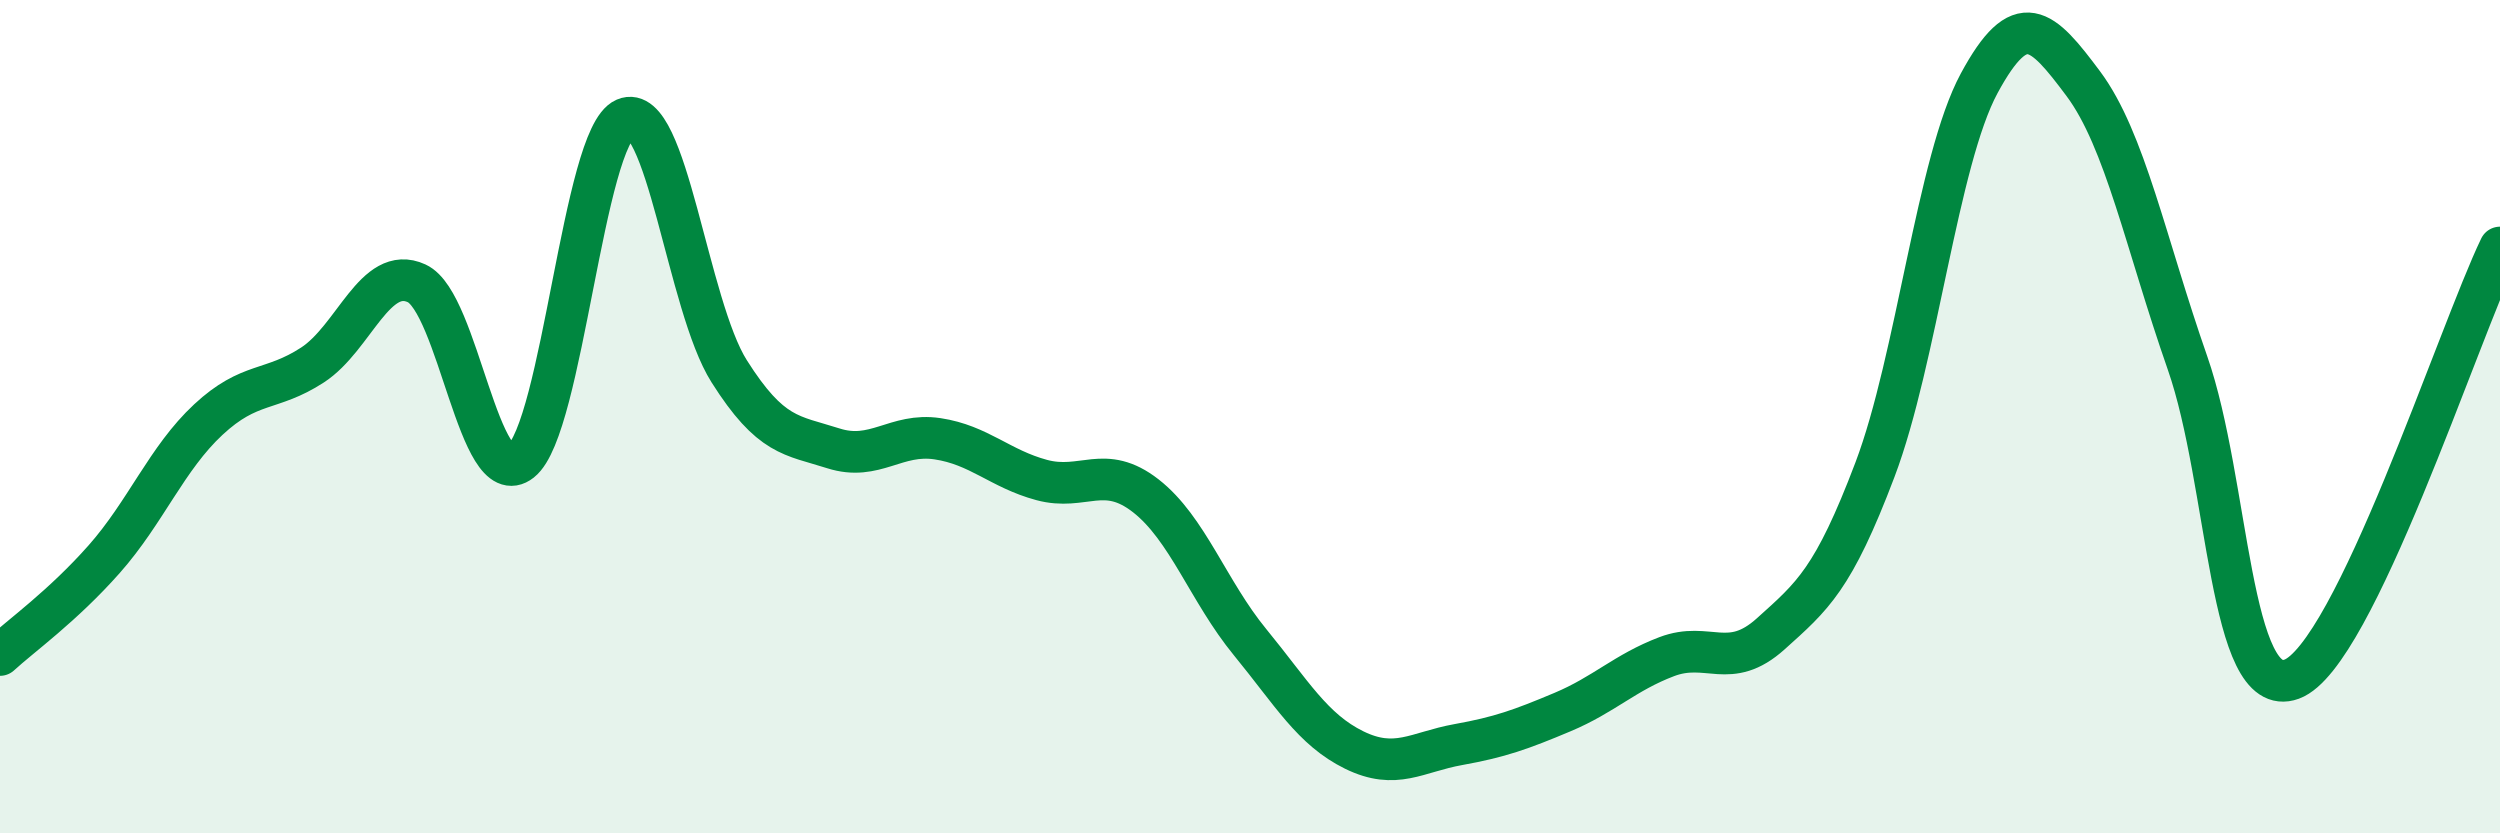
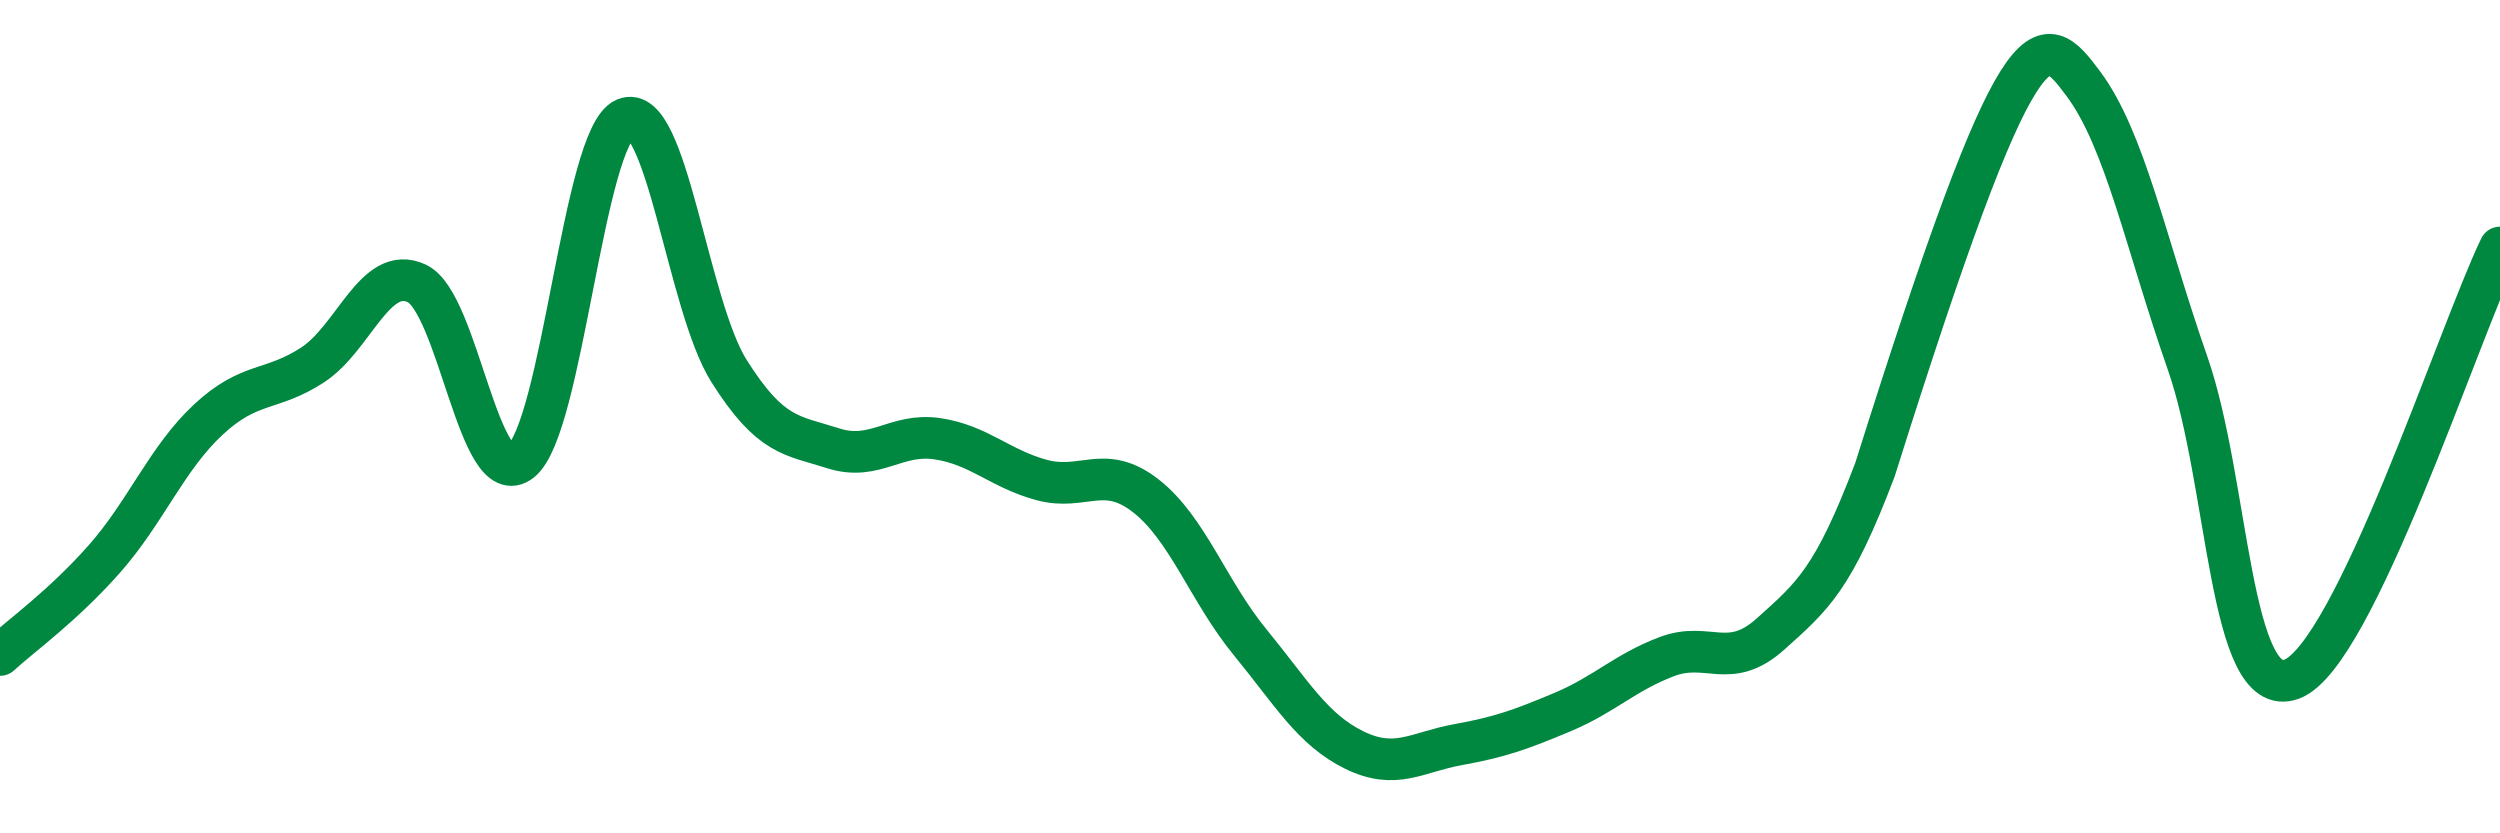
<svg xmlns="http://www.w3.org/2000/svg" width="60" height="20" viewBox="0 0 60 20">
-   <path d="M 0,15.72 C 0.5,15.26 1.5,14.55 2.5,13.42 C 3.5,12.29 4,11 5,10.07 C 6,9.14 6.5,9.41 7.5,8.76 C 8.5,8.11 9,6.34 10,6.8 C 11,7.26 11.5,11.86 12.5,11.07 C 13.5,10.28 14,3.28 15,2.85 C 16,2.42 16.5,7.33 17.5,8.91 C 18.5,10.49 19,10.44 20,10.76 C 21,11.08 21.5,10.38 22.5,10.53 C 23.5,10.68 24,11.25 25,11.52 C 26,11.79 26.5,11.12 27.5,11.9 C 28.5,12.68 29,14.19 30,15.41 C 31,16.63 31.5,17.51 32.5,18 C 33.5,18.49 34,18.05 35,17.87 C 36,17.69 36.5,17.51 37.5,17.09 C 38.5,16.67 39,16.14 40,15.76 C 41,15.38 41.5,16.11 42.5,15.21 C 43.5,14.31 44,13.91 45,11.27 C 46,8.63 46.5,3.85 47.5,2 C 48.5,0.15 49,0.67 50,2.01 C 51,3.35 51.5,5.85 52.5,8.71 C 53.5,11.57 53.5,16.85 55,16.3 C 56.5,15.75 59,8.01 60,5.94L60 20L0 20Z" fill="#008740" opacity="0.1" stroke-linecap="round" stroke-linejoin="round" />
-   <path d="M 0,15.72 C 0.5,15.26 1.5,14.55 2.5,13.42 C 3.5,12.29 4,11 5,10.07 C 6,9.14 6.5,9.41 7.5,8.76 C 8.5,8.11 9,6.34 10,6.8 C 11,7.26 11.5,11.86 12.5,11.07 C 13.5,10.28 14,3.28 15,2.85 C 16,2.42 16.5,7.33 17.5,8.91 C 18.5,10.49 19,10.44 20,10.76 C 21,11.08 21.5,10.38 22.5,10.53 C 23.5,10.68 24,11.25 25,11.52 C 26,11.79 26.5,11.12 27.5,11.9 C 28.5,12.68 29,14.19 30,15.41 C 31,16.63 31.5,17.51 32.5,18 C 33.5,18.49 34,18.05 35,17.87 C 36,17.69 36.5,17.51 37.5,17.09 C 38.5,16.67 39,16.14 40,15.76 C 41,15.38 41.5,16.11 42.5,15.21 C 43.5,14.31 44,13.91 45,11.27 C 46,8.63 46.5,3.85 47.5,2 C 48.5,0.15 49,0.67 50,2.01 C 51,3.35 51.5,5.85 52.5,8.71 C 53.5,11.57 53.5,16.85 55,16.3 C 56.5,15.75 59,8.01 60,5.94" stroke="#008740" stroke-width="1" fill="none" stroke-linecap="round" stroke-linejoin="round" />
+   <path d="M 0,15.72 C 0.5,15.26 1.5,14.55 2.5,13.42 C 3.5,12.29 4,11 5,10.07 C 6,9.14 6.5,9.41 7.5,8.76 C 8.5,8.11 9,6.34 10,6.8 C 11,7.26 11.5,11.86 12.5,11.07 C 13.5,10.28 14,3.28 15,2.85 C 16,2.42 16.5,7.33 17.5,8.91 C 18.5,10.49 19,10.44 20,10.76 C 21,11.08 21.5,10.38 22.5,10.53 C 23.5,10.68 24,11.25 25,11.52 C 26,11.79 26.5,11.12 27.5,11.9 C 28.5,12.68 29,14.19 30,15.41 C 31,16.63 31.5,17.51 32.5,18 C 33.5,18.49 34,18.05 35,17.87 C 36,17.69 36.5,17.51 37.5,17.09 C 38.5,16.67 39,16.14 40,15.76 C 41,15.38 41.5,16.11 42.5,15.21 C 43.5,14.31 44,13.91 45,11.27 C 48.5,0.15 49,0.67 50,2.01 C 51,3.35 51.5,5.85 52.5,8.71 C 53.5,11.57 53.5,16.85 55,16.3 C 56.5,15.75 59,8.01 60,5.94" stroke="#008740" stroke-width="1" fill="none" stroke-linecap="round" stroke-linejoin="round" />
</svg>